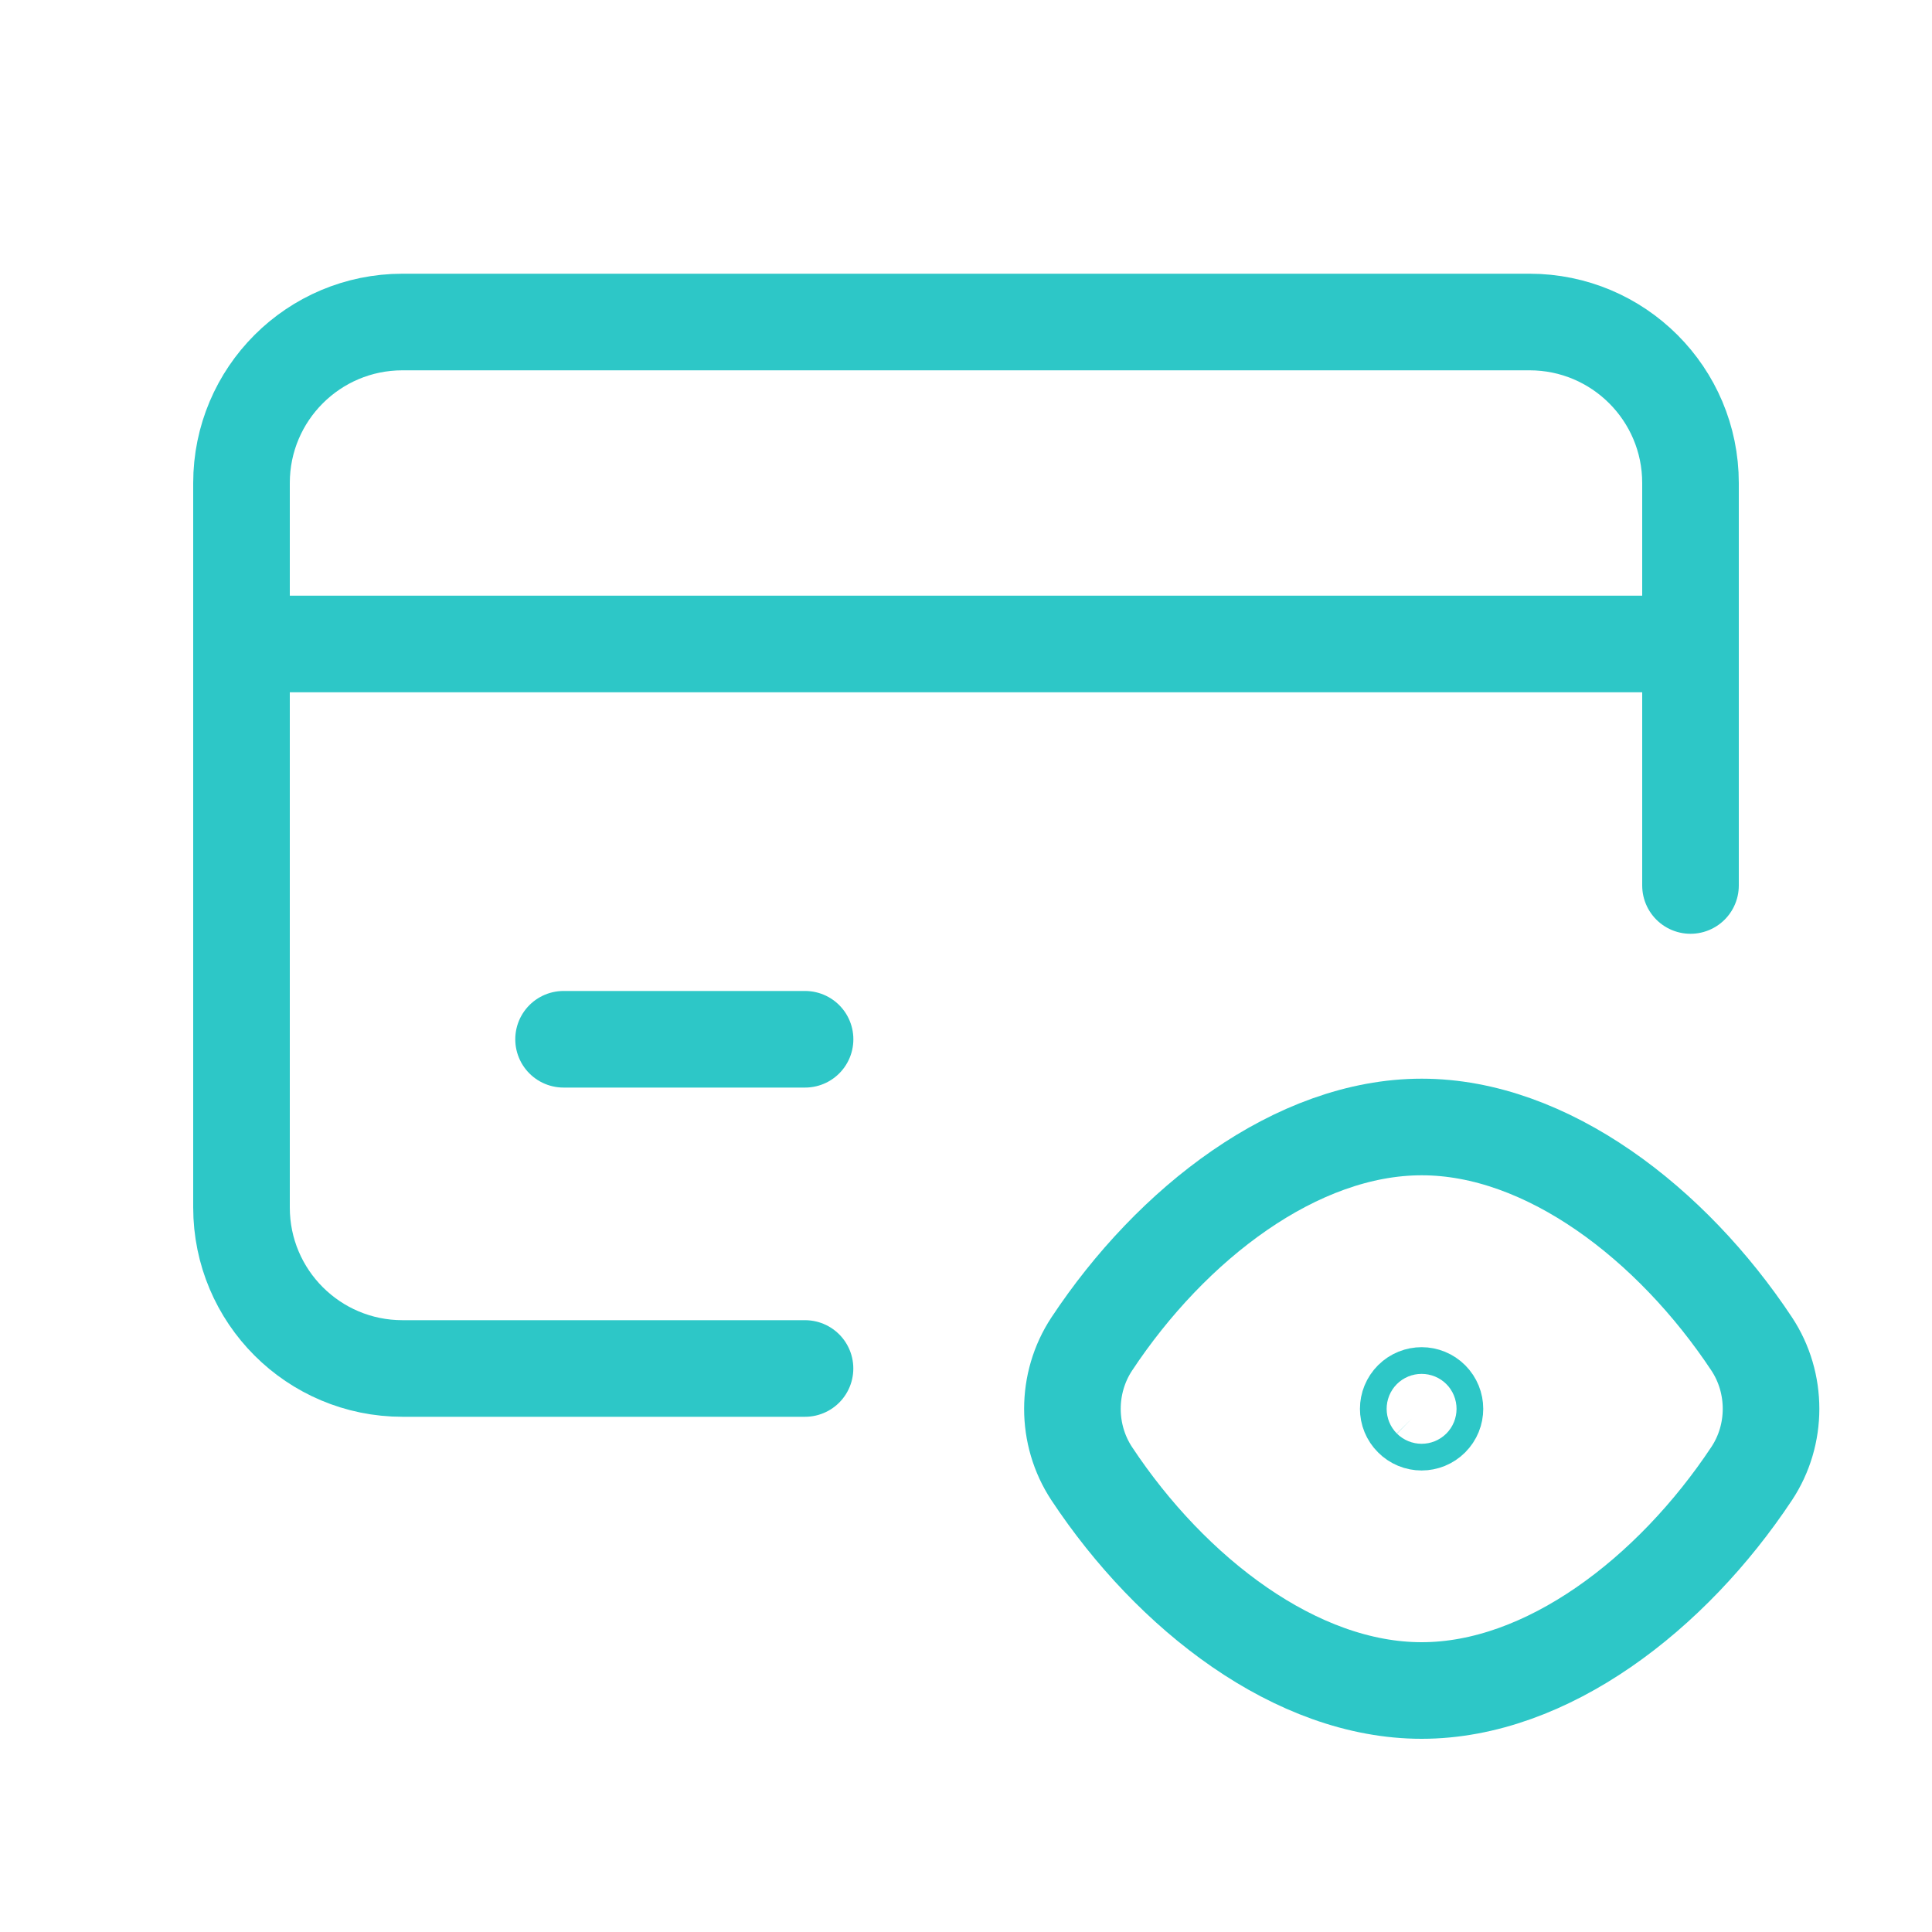
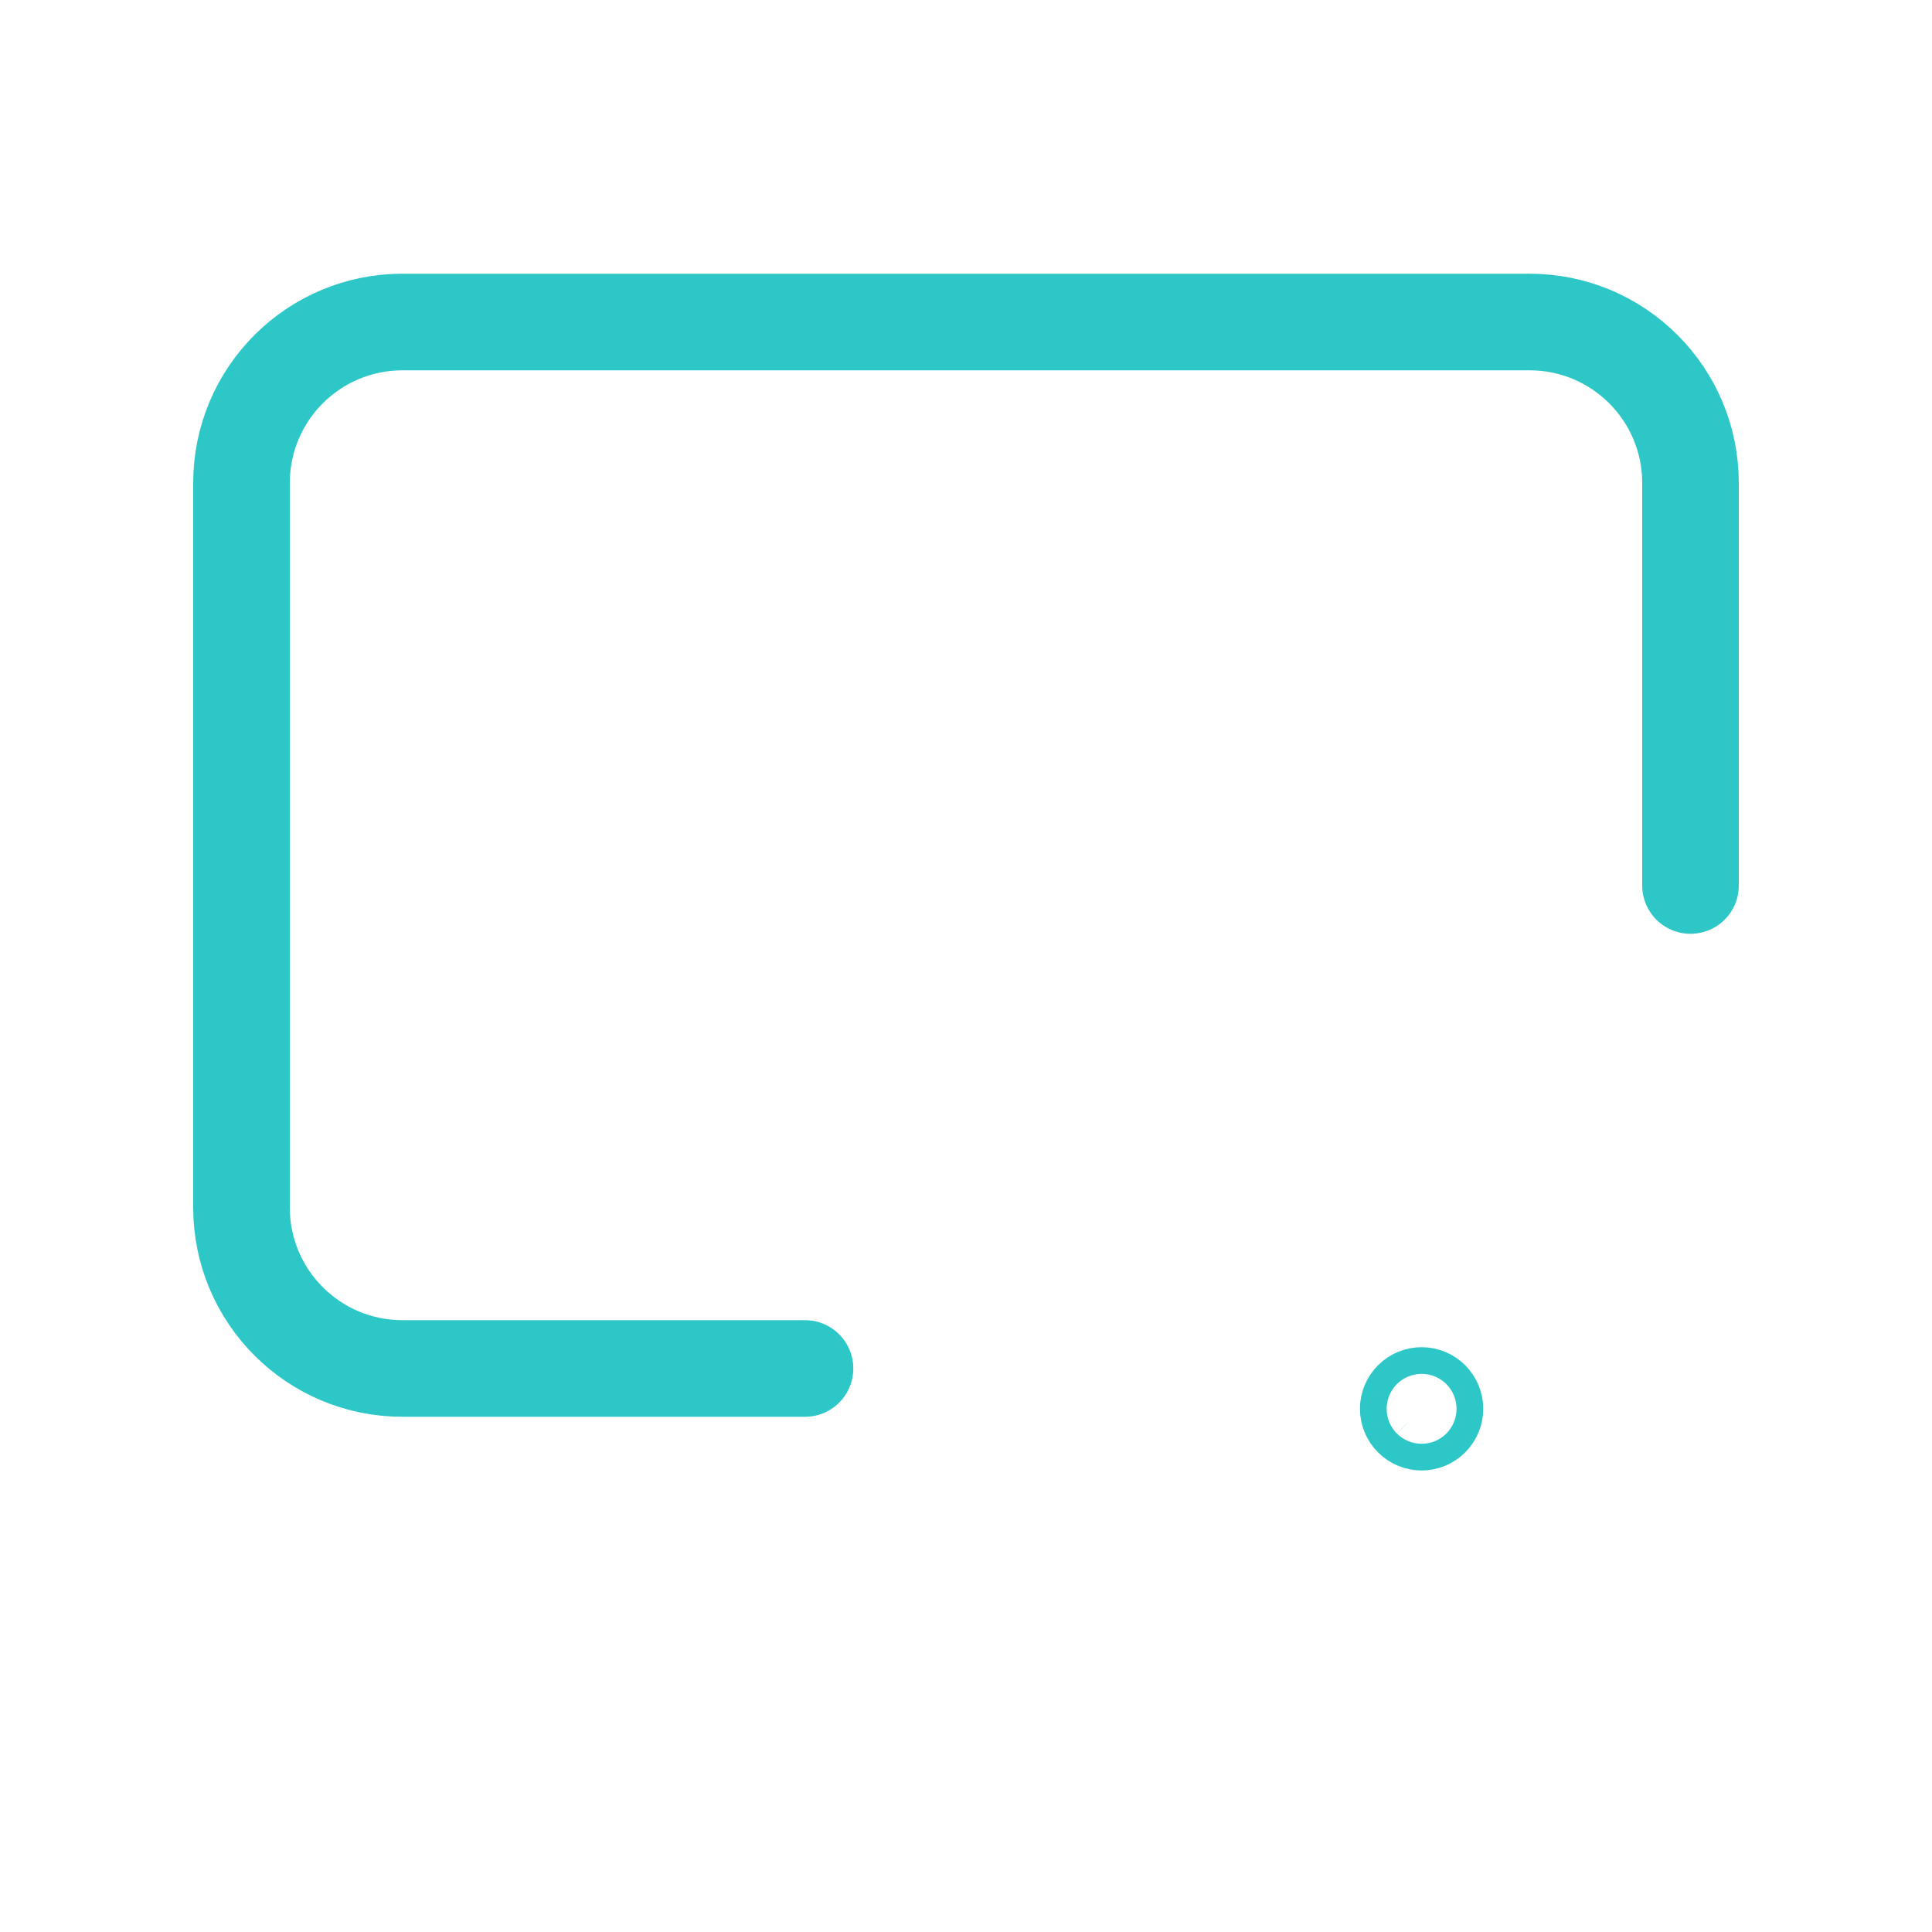
<svg xmlns="http://www.w3.org/2000/svg" width="40" height="40" viewBox="0 0 40 40" fill="none">
-   <path d="M5 13.333H35" stroke="#2DC7C7" stroke-width="2" stroke-linecap="round" stroke-linejoin="round" />
-   <path d="M11.668 21.517H16.668" stroke="#2DC7C7" stroke-width="2" stroke-linecap="round" stroke-linejoin="round" />
  <path d="M16.667 28.333H8.333C6.492 28.333 5 26.842 5 25V10C5 8.158 6.492 6.667 8.333 6.667H31.667C33.508 6.667 35 8.158 35 10V18.333" stroke="#2DC7C7" stroke-width="2" stroke-linecap="round" stroke-linejoin="round" />
-   <path d="M22.603 30.51C22.07 29.702 22.07 28.635 22.603 27.827C24.253 25.332 26.843 23.333 29.435 23.333C32.026 23.333 34.615 25.332 36.267 27.825C36.801 28.633 36.801 29.702 36.267 30.508C34.613 33.002 32.025 35 29.435 35C26.843 35.002 24.253 33.003 22.603 30.51V30.51Z" stroke="#2DC7C7" stroke-width="2" stroke-linecap="round" stroke-linejoin="round" />
  <path d="M29.628 28.973C29.736 29.082 29.736 29.255 29.628 29.363C29.519 29.472 29.346 29.472 29.238 29.363C29.129 29.255 29.129 29.082 29.238 28.973C29.346 28.865 29.521 28.865 29.628 28.973Z" stroke="#2DC7C7" stroke-width="2" stroke-linecap="round" stroke-linejoin="round" />
</svg>